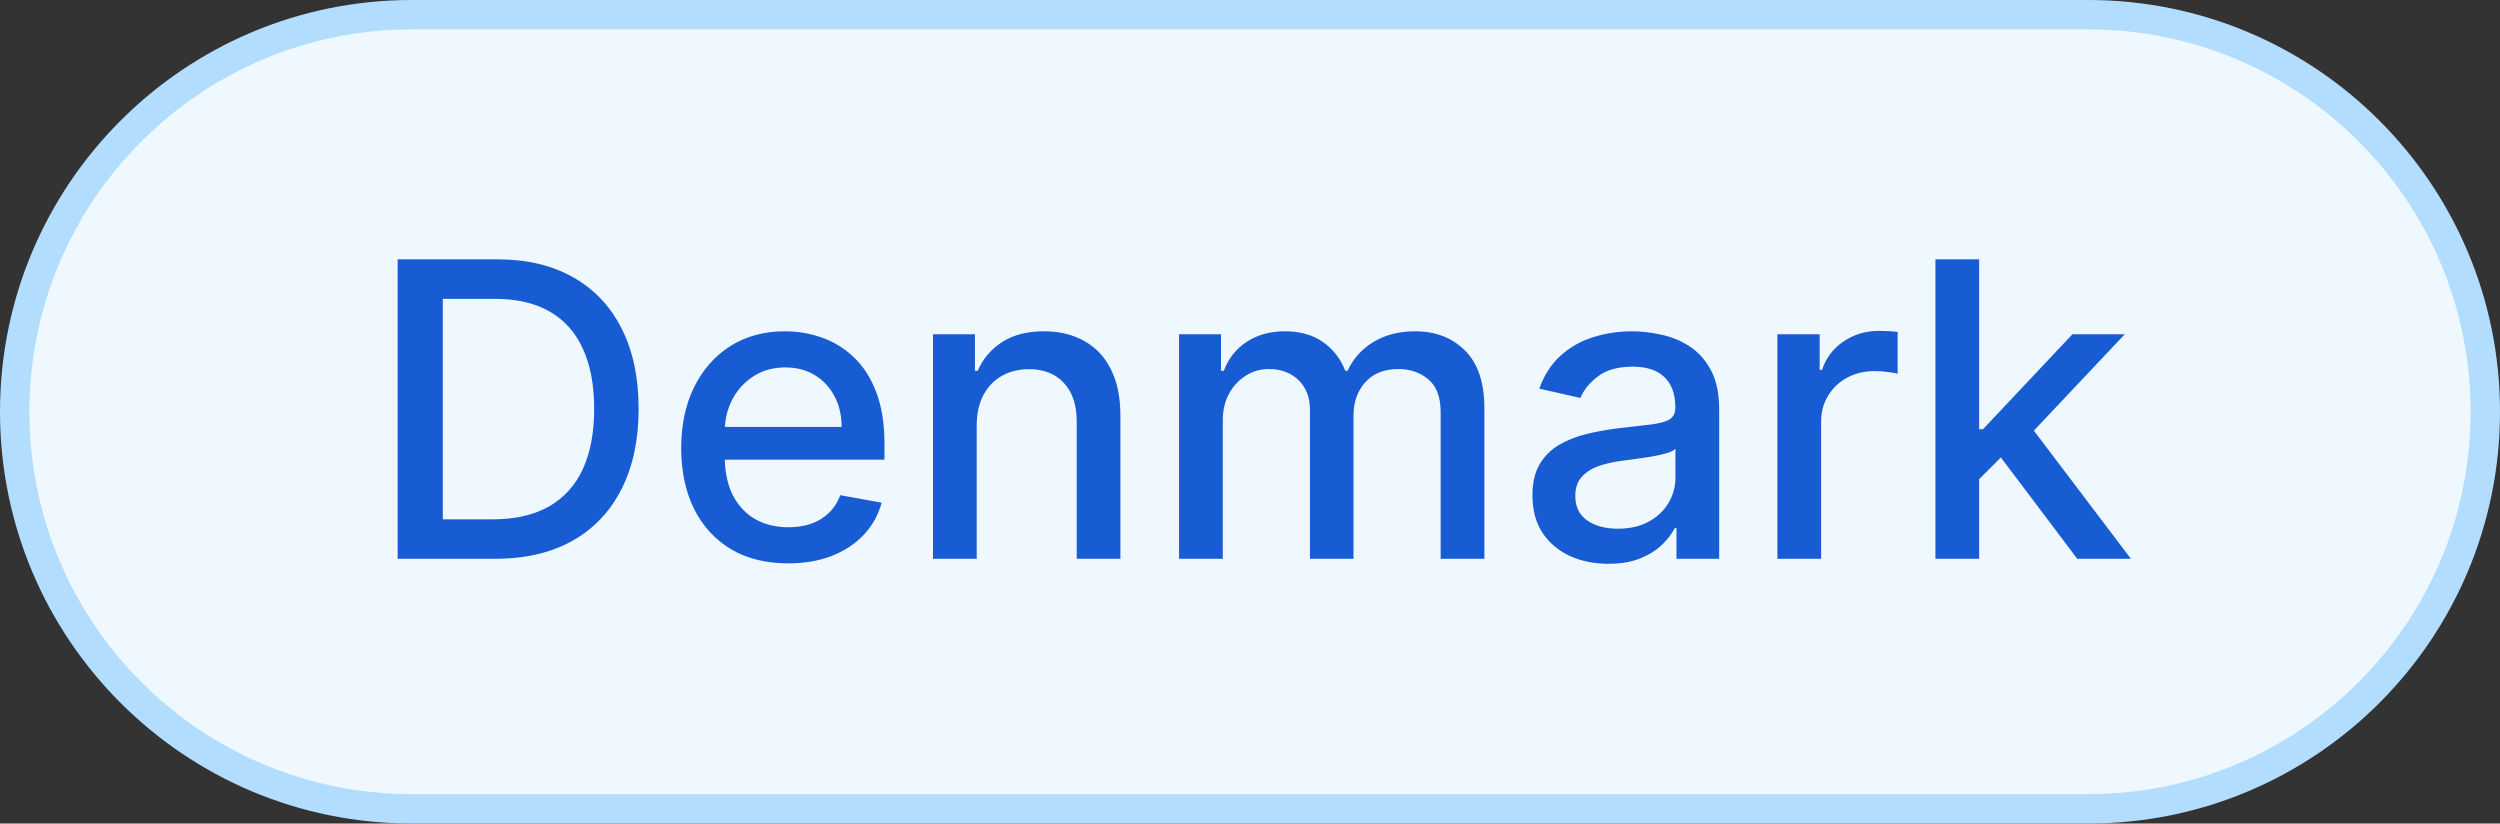
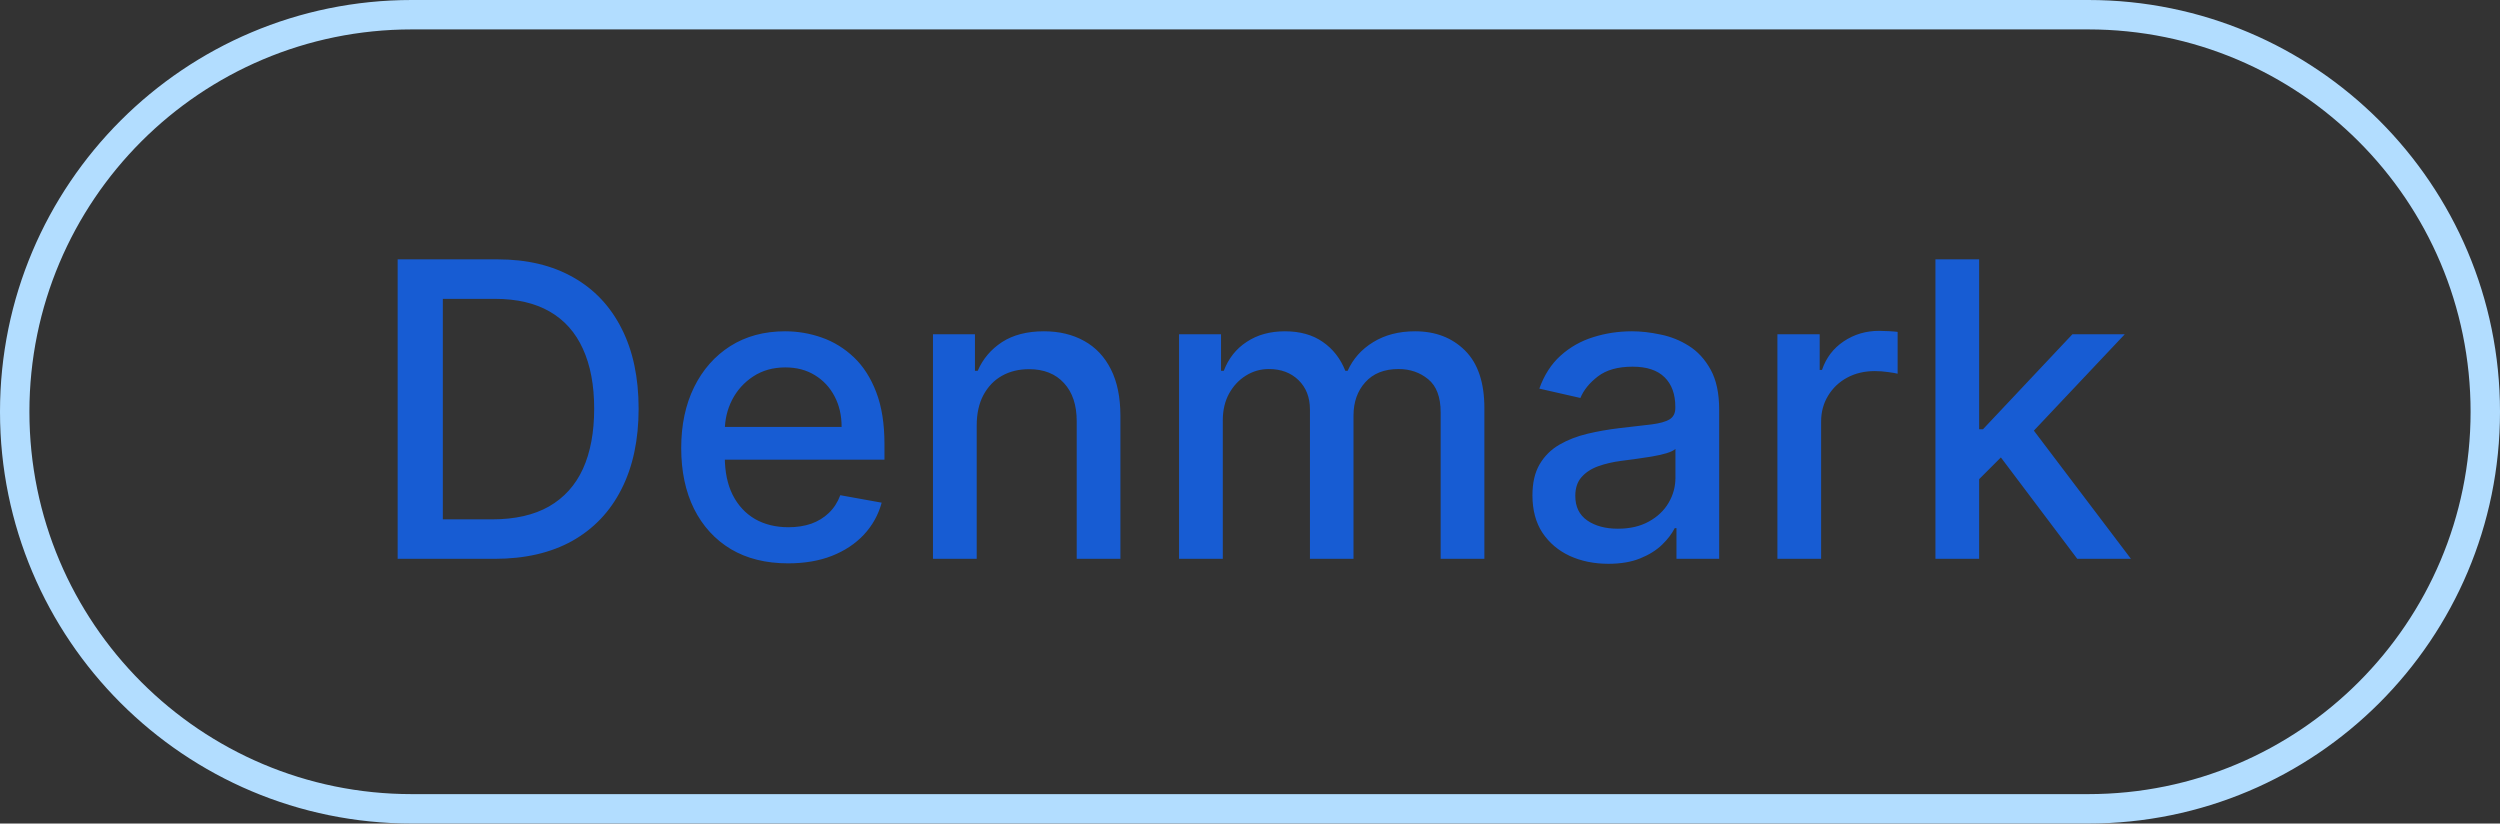
<svg xmlns="http://www.w3.org/2000/svg" width="85" height="28" viewBox="0 0 85 28" fill="none">
  <rect x="0" y="0" width="85" height="28" fill="#333333" stroke="none" />
-   <path d="M14 0.5H71C78.456 0.5 84.5 6.544 84.5 14C84.5 21.456 78.456 27.5 71 27.5H14C6.544 27.5 0.5 21.456 0.5 14C0.5 6.544 6.544 0.5 14 0.5Z" fill="#EFF8FF" />
  <path d="M14 0.5H71C78.456 0.5 84.5 6.544 84.5 14C84.5 21.456 78.456 27.5 71 27.5H14C6.544 27.5 0.5 21.456 0.5 14C0.5 6.544 6.544 0.5 14 0.5Z" stroke="#B2DDFF" />
  <path d="M16.816 19H13.52V8.818H16.921C17.918 8.818 18.775 9.022 19.491 9.43C20.207 9.834 20.755 10.416 21.137 11.175C21.521 11.93 21.713 12.837 21.713 13.894C21.713 14.955 21.519 15.866 21.131 16.629C20.747 17.391 20.19 17.977 19.461 18.389C18.732 18.796 17.85 19 16.816 19ZM15.056 17.658H16.732C17.507 17.658 18.152 17.512 18.666 17.22C19.179 16.925 19.564 16.499 19.819 15.943C20.074 15.382 20.202 14.7 20.202 13.894C20.202 13.095 20.074 12.418 19.819 11.861C19.567 11.304 19.191 10.881 18.69 10.593C18.19 10.305 17.569 10.161 16.826 10.161H15.056V17.658ZM26.795 19.154C26.043 19.154 25.395 18.993 24.852 18.672C24.311 18.347 23.894 17.891 23.599 17.305C23.307 16.715 23.161 16.024 23.161 15.232C23.161 14.449 23.307 13.76 23.599 13.163C23.894 12.567 24.305 12.101 24.832 11.766C25.362 11.432 25.982 11.264 26.691 11.264C27.122 11.264 27.539 11.335 27.944 11.478C28.348 11.62 28.711 11.844 29.033 12.149C29.354 12.454 29.608 12.85 29.793 13.337C29.979 13.821 30.072 14.41 30.072 15.102V15.629H24.001V14.516H28.615C28.615 14.124 28.535 13.778 28.376 13.477C28.217 13.172 27.994 12.931 27.705 12.756C27.42 12.58 27.085 12.492 26.701 12.492C26.283 12.492 25.919 12.595 25.607 12.8C25.299 13.003 25.06 13.268 24.891 13.596C24.726 13.921 24.643 14.274 24.643 14.655V15.525C24.643 16.035 24.732 16.47 24.911 16.827C25.093 17.185 25.347 17.459 25.672 17.648C25.997 17.833 26.376 17.926 26.81 17.926C27.092 17.926 27.349 17.886 27.581 17.807C27.813 17.724 28.013 17.601 28.182 17.439C28.352 17.276 28.481 17.076 28.57 16.837L29.977 17.091C29.864 17.505 29.662 17.868 29.371 18.18C29.082 18.488 28.719 18.728 28.282 18.901C27.848 19.07 27.352 19.154 26.795 19.154ZM33.208 14.466V19H31.721V11.364H33.148V12.607H33.242C33.418 12.202 33.693 11.877 34.068 11.632C34.445 11.387 34.921 11.264 35.494 11.264C36.015 11.264 36.471 11.374 36.862 11.592C37.253 11.808 37.556 12.129 37.771 12.557C37.987 12.984 38.094 13.513 38.094 14.143V19H36.608V14.322C36.608 13.768 36.464 13.336 36.175 13.024C35.887 12.709 35.491 12.552 34.987 12.552C34.643 12.552 34.336 12.626 34.068 12.776C33.802 12.925 33.592 13.143 33.436 13.432C33.284 13.717 33.208 14.062 33.208 14.466ZM40.088 19V11.364H41.515V12.607H41.609C41.769 12.186 42.029 11.857 42.39 11.622C42.751 11.383 43.184 11.264 43.688 11.264C44.198 11.264 44.626 11.383 44.97 11.622C45.318 11.861 45.575 12.189 45.741 12.607H45.82C46.003 12.199 46.293 11.874 46.69 11.632C47.088 11.387 47.562 11.264 48.112 11.264C48.805 11.264 49.37 11.481 49.808 11.915C50.248 12.35 50.469 13.004 50.469 13.879V19H48.982V14.018C48.982 13.501 48.842 13.127 48.56 12.895C48.278 12.663 47.942 12.547 47.55 12.547C47.067 12.547 46.69 12.696 46.422 12.994C46.154 13.289 46.019 13.669 46.019 14.133V19H44.538V13.924C44.538 13.51 44.408 13.177 44.15 12.925C43.891 12.673 43.555 12.547 43.141 12.547C42.859 12.547 42.599 12.621 42.36 12.771C42.125 12.916 41.934 13.12 41.788 13.382C41.646 13.644 41.575 13.947 41.575 14.292V19H40.088ZM54.684 19.169C54.2 19.169 53.762 19.079 53.371 18.901C52.98 18.718 52.67 18.455 52.441 18.11C52.216 17.765 52.103 17.343 52.103 16.842C52.103 16.412 52.186 16.057 52.352 15.778C52.517 15.5 52.741 15.28 53.023 15.117C53.305 14.955 53.62 14.832 53.968 14.749C54.316 14.666 54.67 14.604 55.032 14.56C55.489 14.507 55.86 14.464 56.145 14.431C56.43 14.395 56.637 14.337 56.767 14.257C56.896 14.178 56.961 14.048 56.961 13.869V13.835C56.961 13.4 56.838 13.064 56.593 12.825C56.351 12.587 55.989 12.467 55.509 12.467C55.008 12.467 54.614 12.578 54.326 12.8C54.041 13.019 53.843 13.263 53.734 13.531L52.337 13.213C52.503 12.749 52.745 12.374 53.063 12.089C53.384 11.801 53.754 11.592 54.171 11.463C54.589 11.331 55.028 11.264 55.489 11.264C55.794 11.264 56.117 11.301 56.458 11.374C56.803 11.443 57.125 11.572 57.423 11.761C57.724 11.95 57.971 12.22 58.164 12.572C58.356 12.92 58.452 13.372 58.452 13.929V19H57V17.956H56.941C56.844 18.148 56.7 18.337 56.508 18.523C56.316 18.708 56.069 18.863 55.767 18.985C55.466 19.108 55.104 19.169 54.684 19.169ZM55.007 17.976C55.418 17.976 55.769 17.895 56.061 17.732C56.356 17.57 56.579 17.358 56.732 17.096C56.888 16.831 56.965 16.547 56.965 16.246V15.261C56.912 15.314 56.81 15.364 56.657 15.411C56.508 15.454 56.337 15.492 56.145 15.525C55.953 15.555 55.766 15.583 55.583 15.609C55.401 15.633 55.249 15.652 55.126 15.669C54.838 15.706 54.574 15.767 54.336 15.853C54.1 15.939 53.911 16.063 53.769 16.226C53.63 16.385 53.56 16.597 53.56 16.862C53.56 17.23 53.696 17.509 53.968 17.697C54.239 17.883 54.586 17.976 55.007 17.976ZM60.432 19V11.364H61.869V12.577H61.948C62.087 12.166 62.333 11.843 62.684 11.607C63.039 11.369 63.44 11.249 63.887 11.249C63.98 11.249 64.089 11.253 64.215 11.259C64.344 11.266 64.446 11.274 64.519 11.284V12.706C64.459 12.689 64.353 12.671 64.2 12.651C64.048 12.628 63.895 12.617 63.743 12.617C63.392 12.617 63.078 12.691 62.803 12.84C62.532 12.986 62.316 13.19 62.157 13.452C61.998 13.71 61.918 14.005 61.918 14.337V19H60.432ZM67.172 16.41L67.162 14.595H67.421L70.463 11.364H72.243L68.773 15.043H68.539L67.172 16.41ZM65.805 19V8.818H67.291V19H65.805ZM70.627 19L67.893 15.371L68.917 14.332L72.452 19H70.627Z" fill="#175CD3" />
</svg>